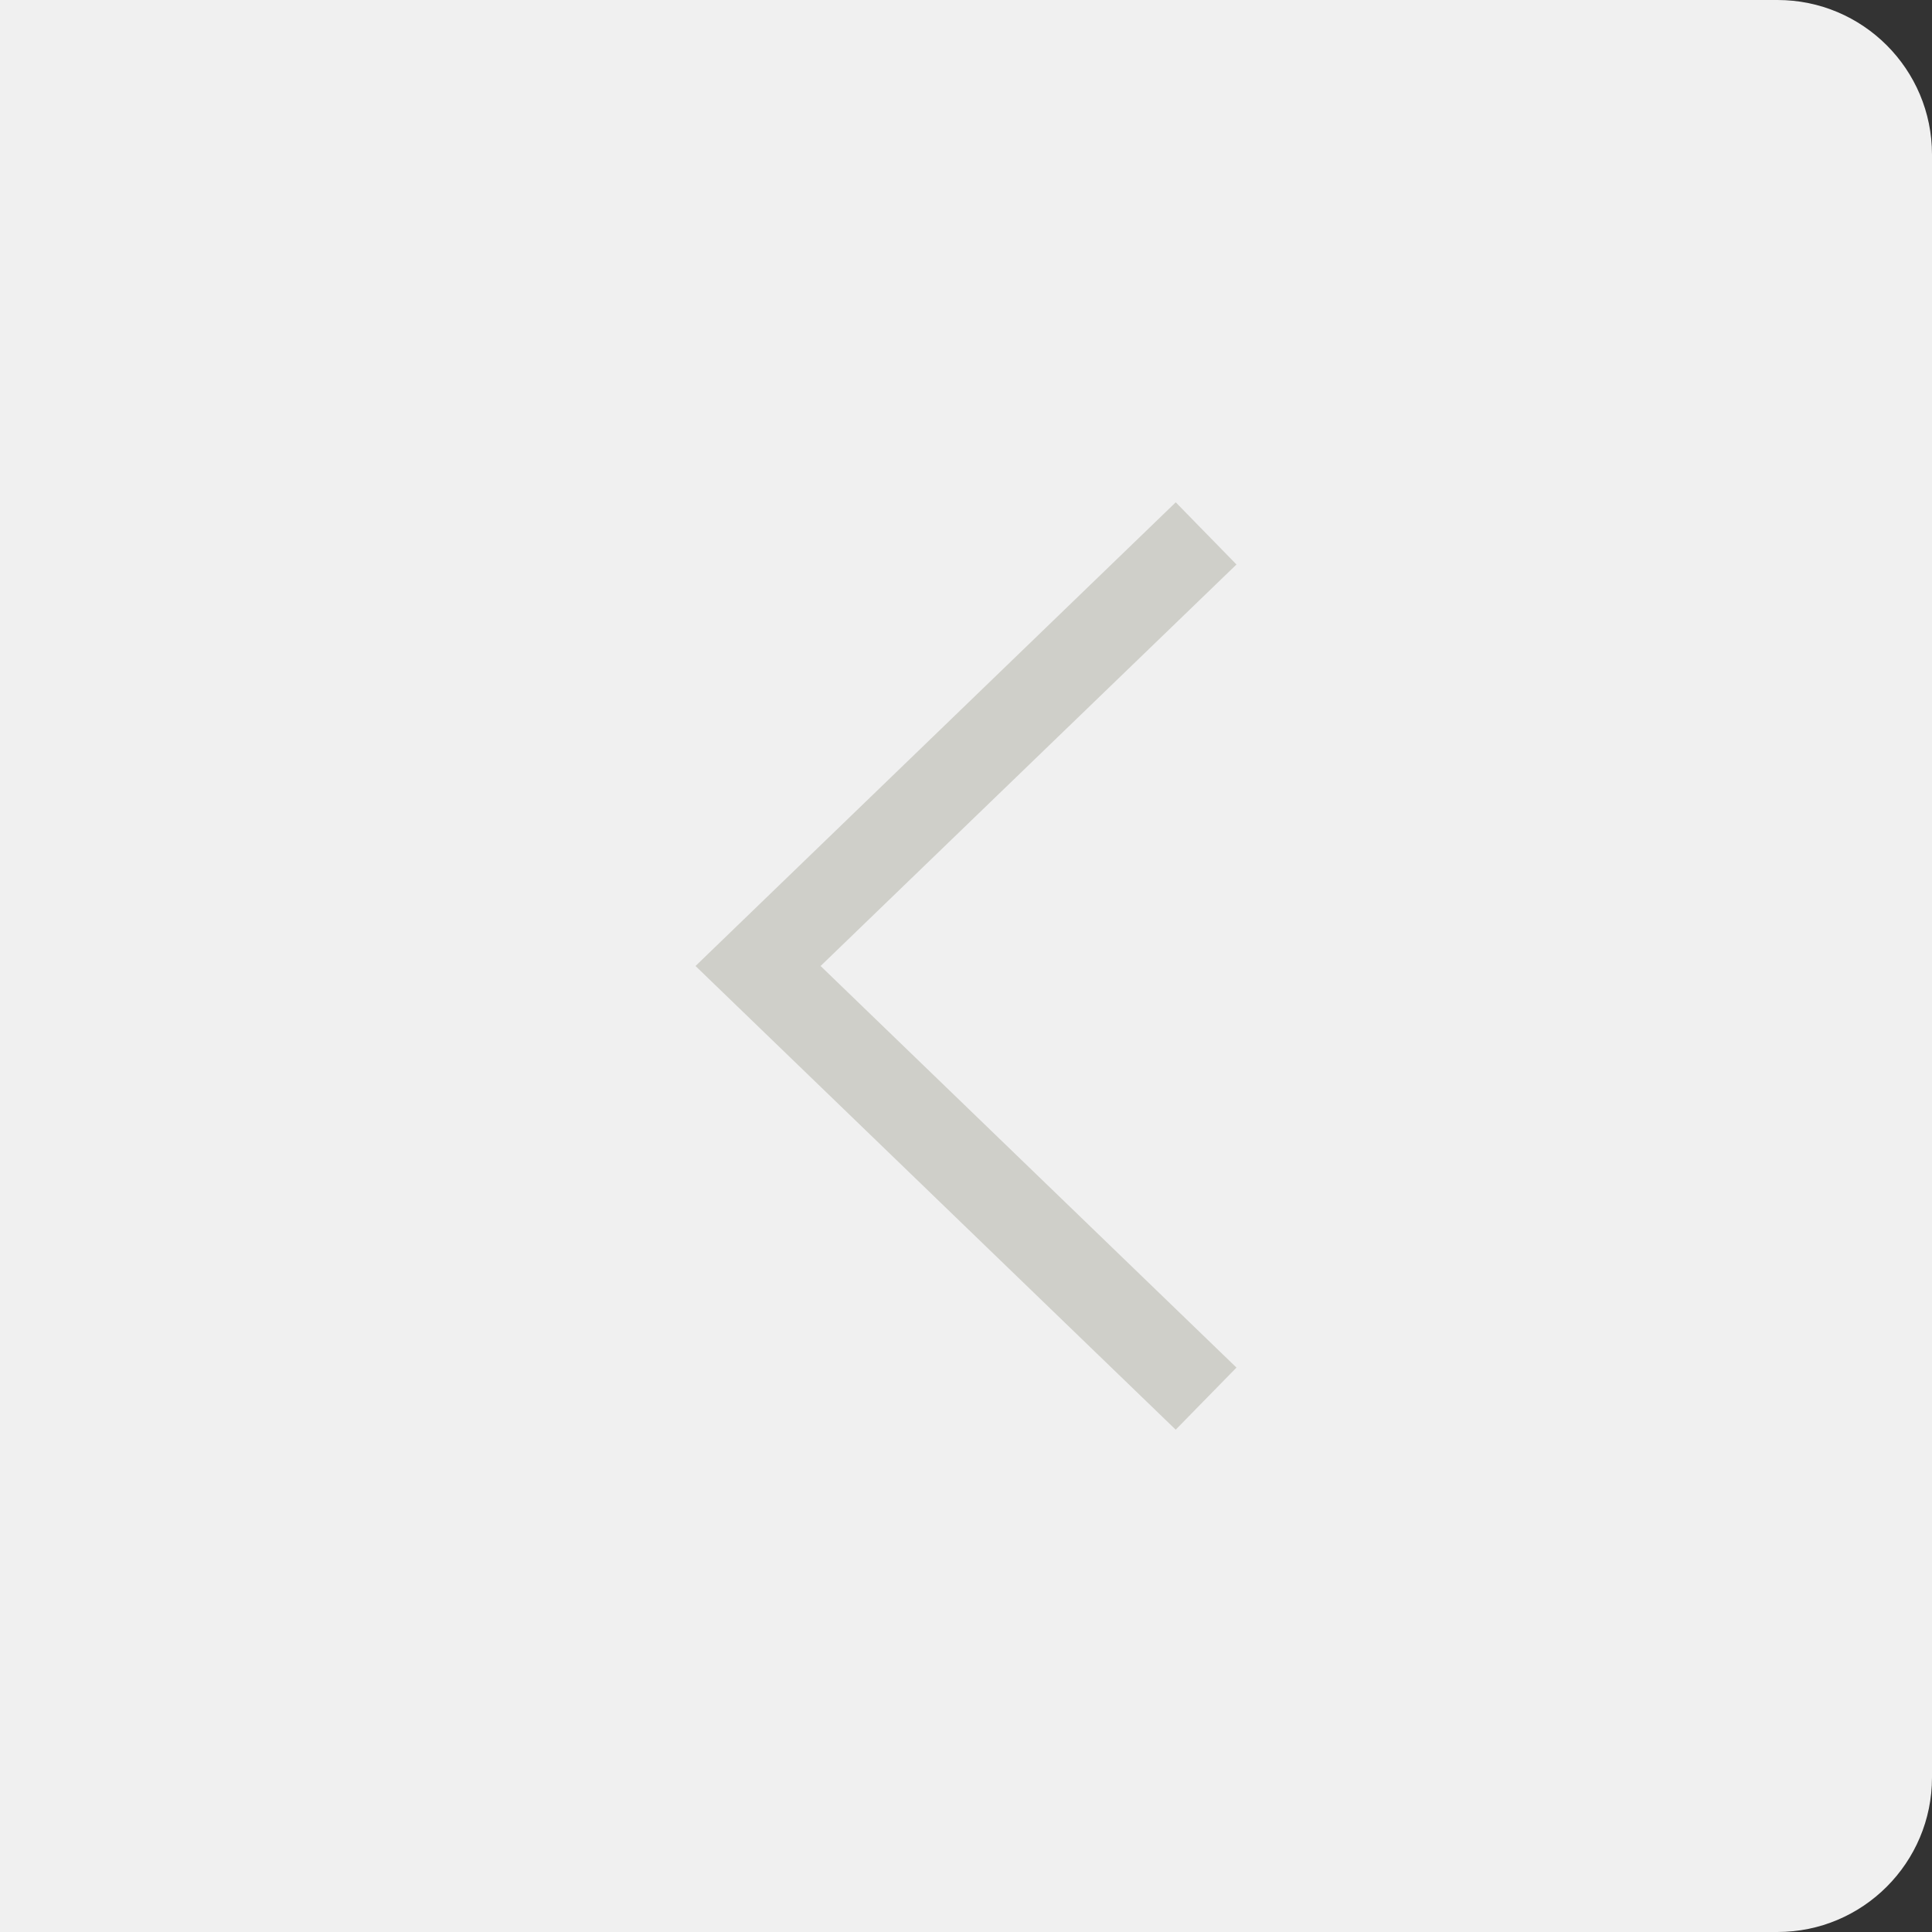
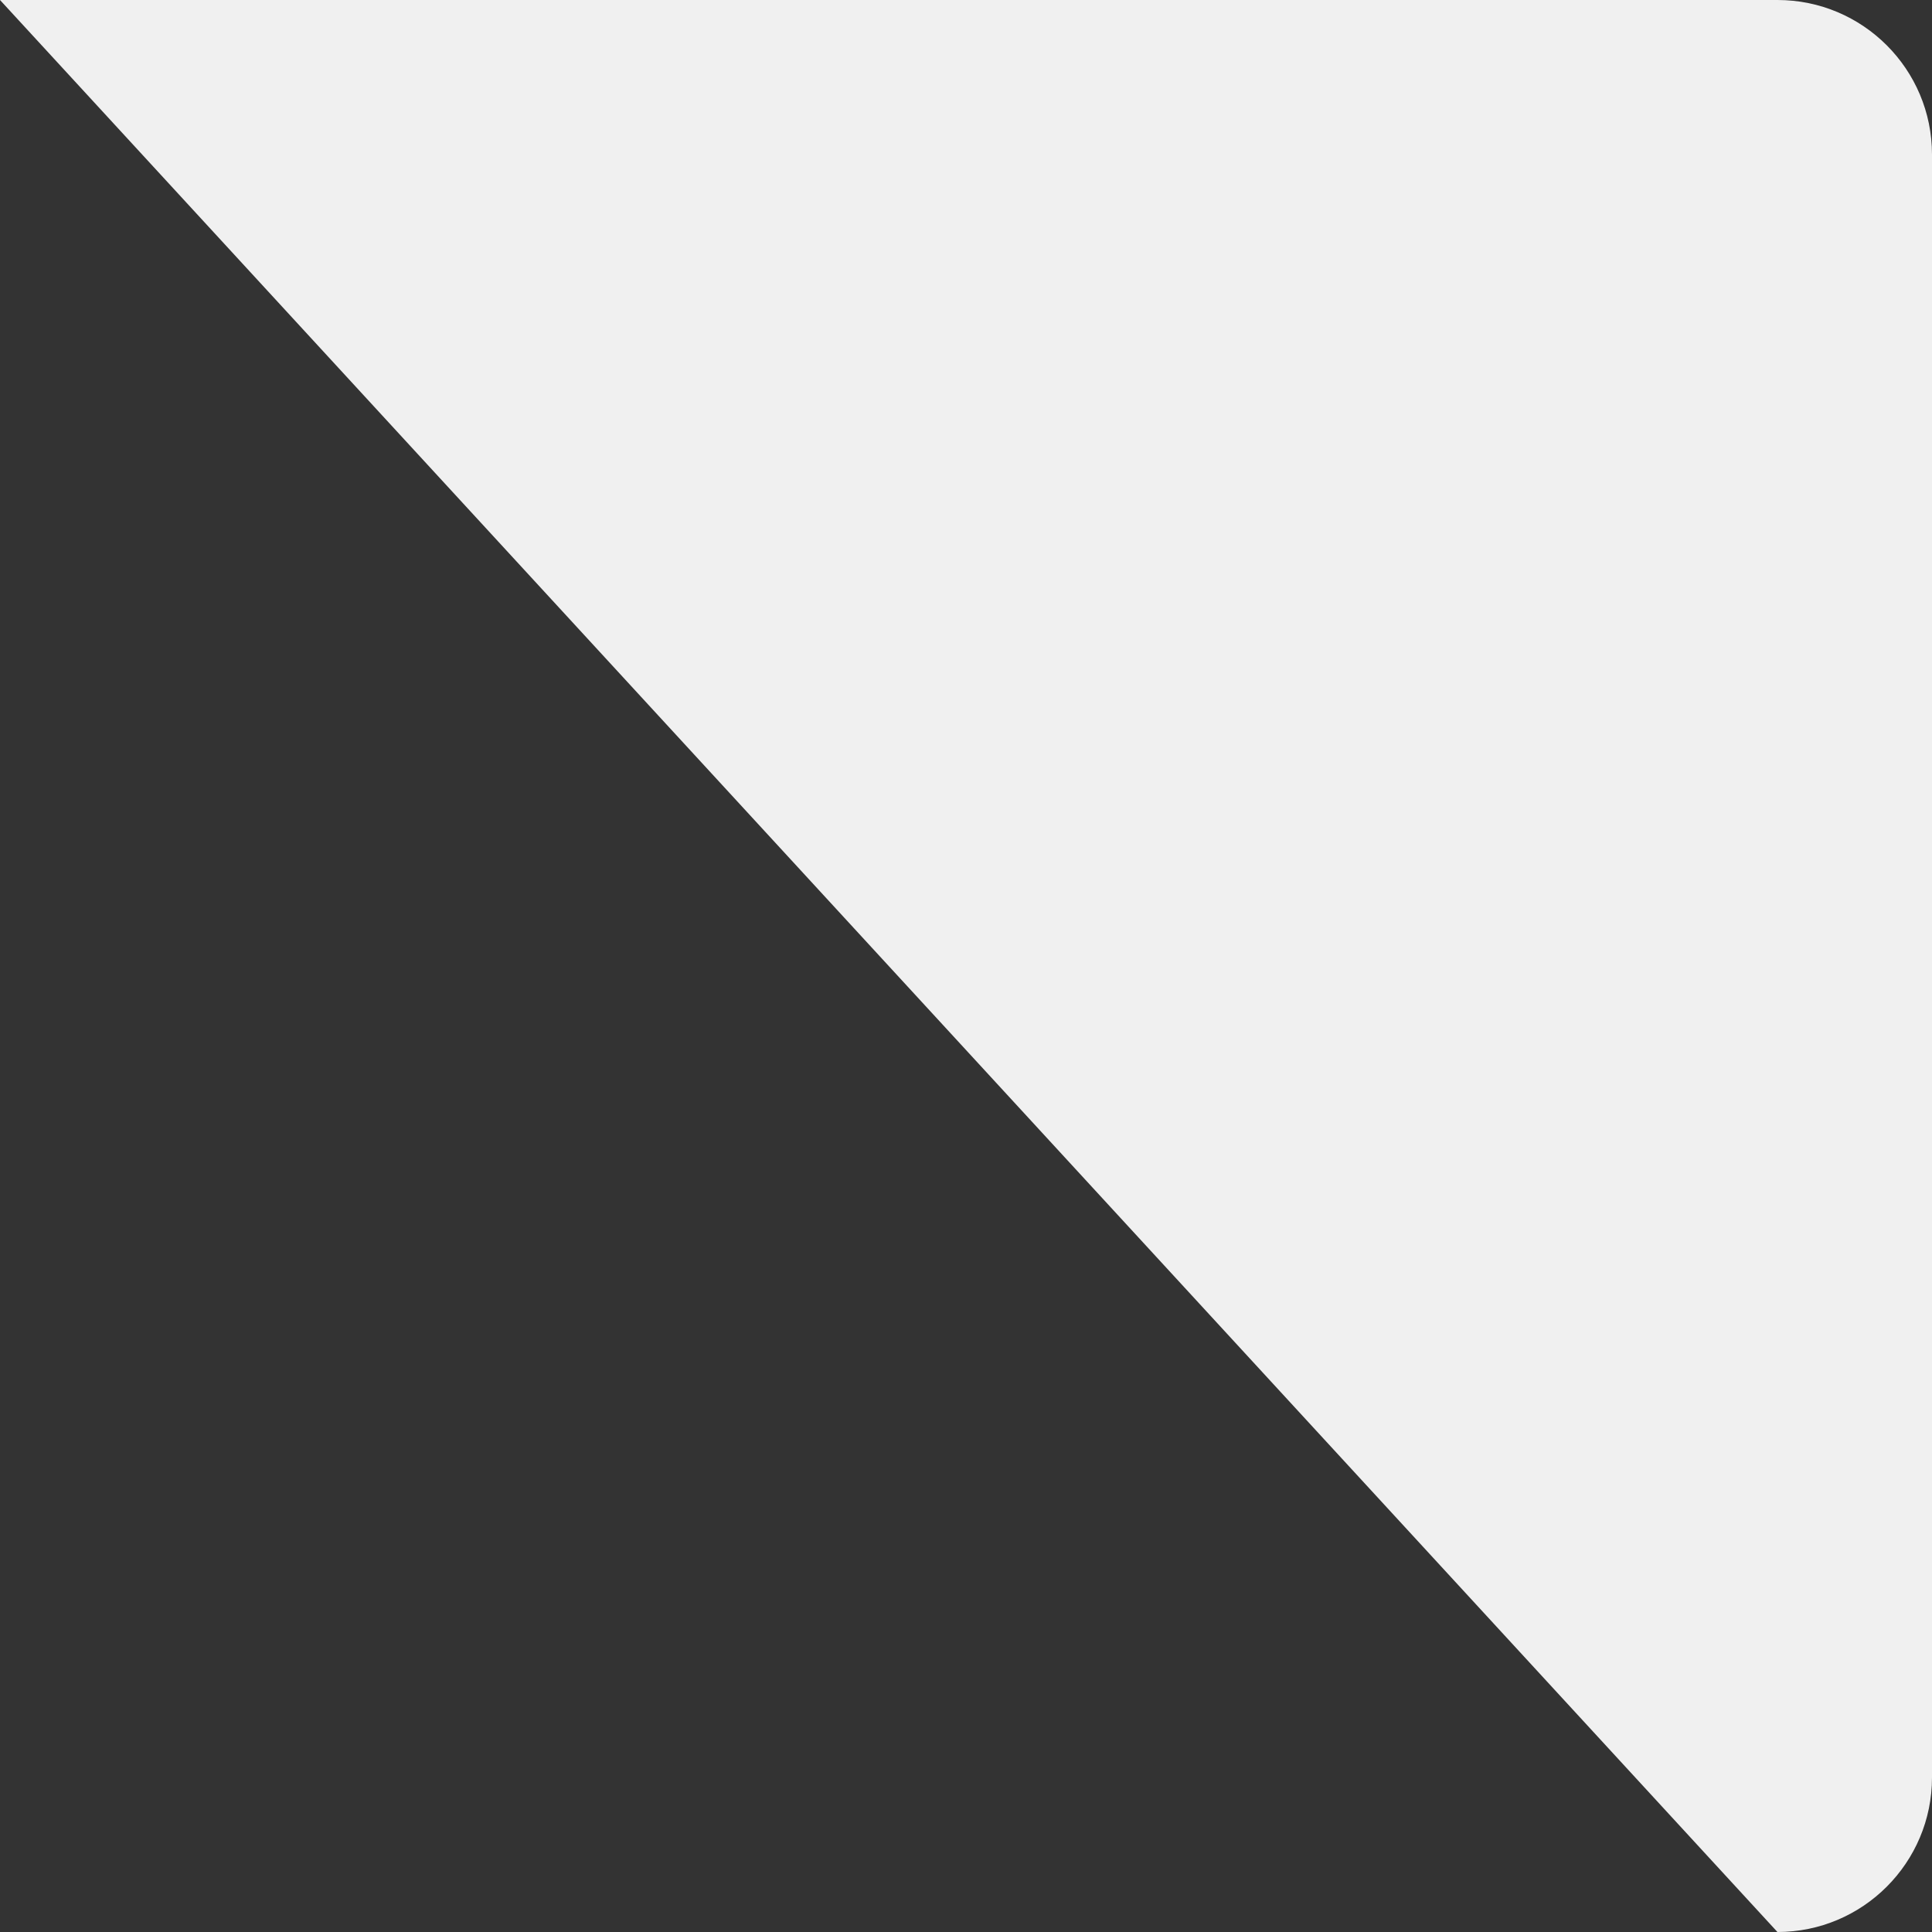
<svg xmlns="http://www.w3.org/2000/svg" width="50px" height="50px" viewBox="0 0 50 50" version="1.1">
  <rect x="0" y="0" width="50" height="50" fill="#333333" stroke="none" />
  <title>Arrow Left</title>
  <desc>Created with Sketch.</desc>
  <defs />
  <g id="1-1-Homepage" stroke="none" stroke-width="1" fill="none" fill-rule="evenodd" transform="translate(0, -3943)">
    <g id="Group-3" transform="translate(0, 3718)">
      <g id="Arrow-Left" transform="translate(25, 250) rotate(-180) translate(-25, -250) translate(0, 225)">
-         <path d="M4,0 L50,0 L50,50 L4,50 C1.791,50 2.705415e-16,48.209 0,46 L0,4 C-2.705415e-16,1.791 1.791,4.05812251e-16 4,0 Z" id="BG" fill="#F0F0F0" />
-         <polygon fill="#CFCFC9" fill-rule="nonzero" points="19.573 13 18 14.607 28.763 25 18 35.391 19.572 37 32 25" />
+         <path d="M4,0 L50,50 L4,50 C1.791,50 2.705415e-16,48.209 0,46 L0,4 C-2.705415e-16,1.791 1.791,4.05812251e-16 4,0 Z" id="BG" fill="#F0F0F0" />
      </g>
    </g>
  </g>
</svg>